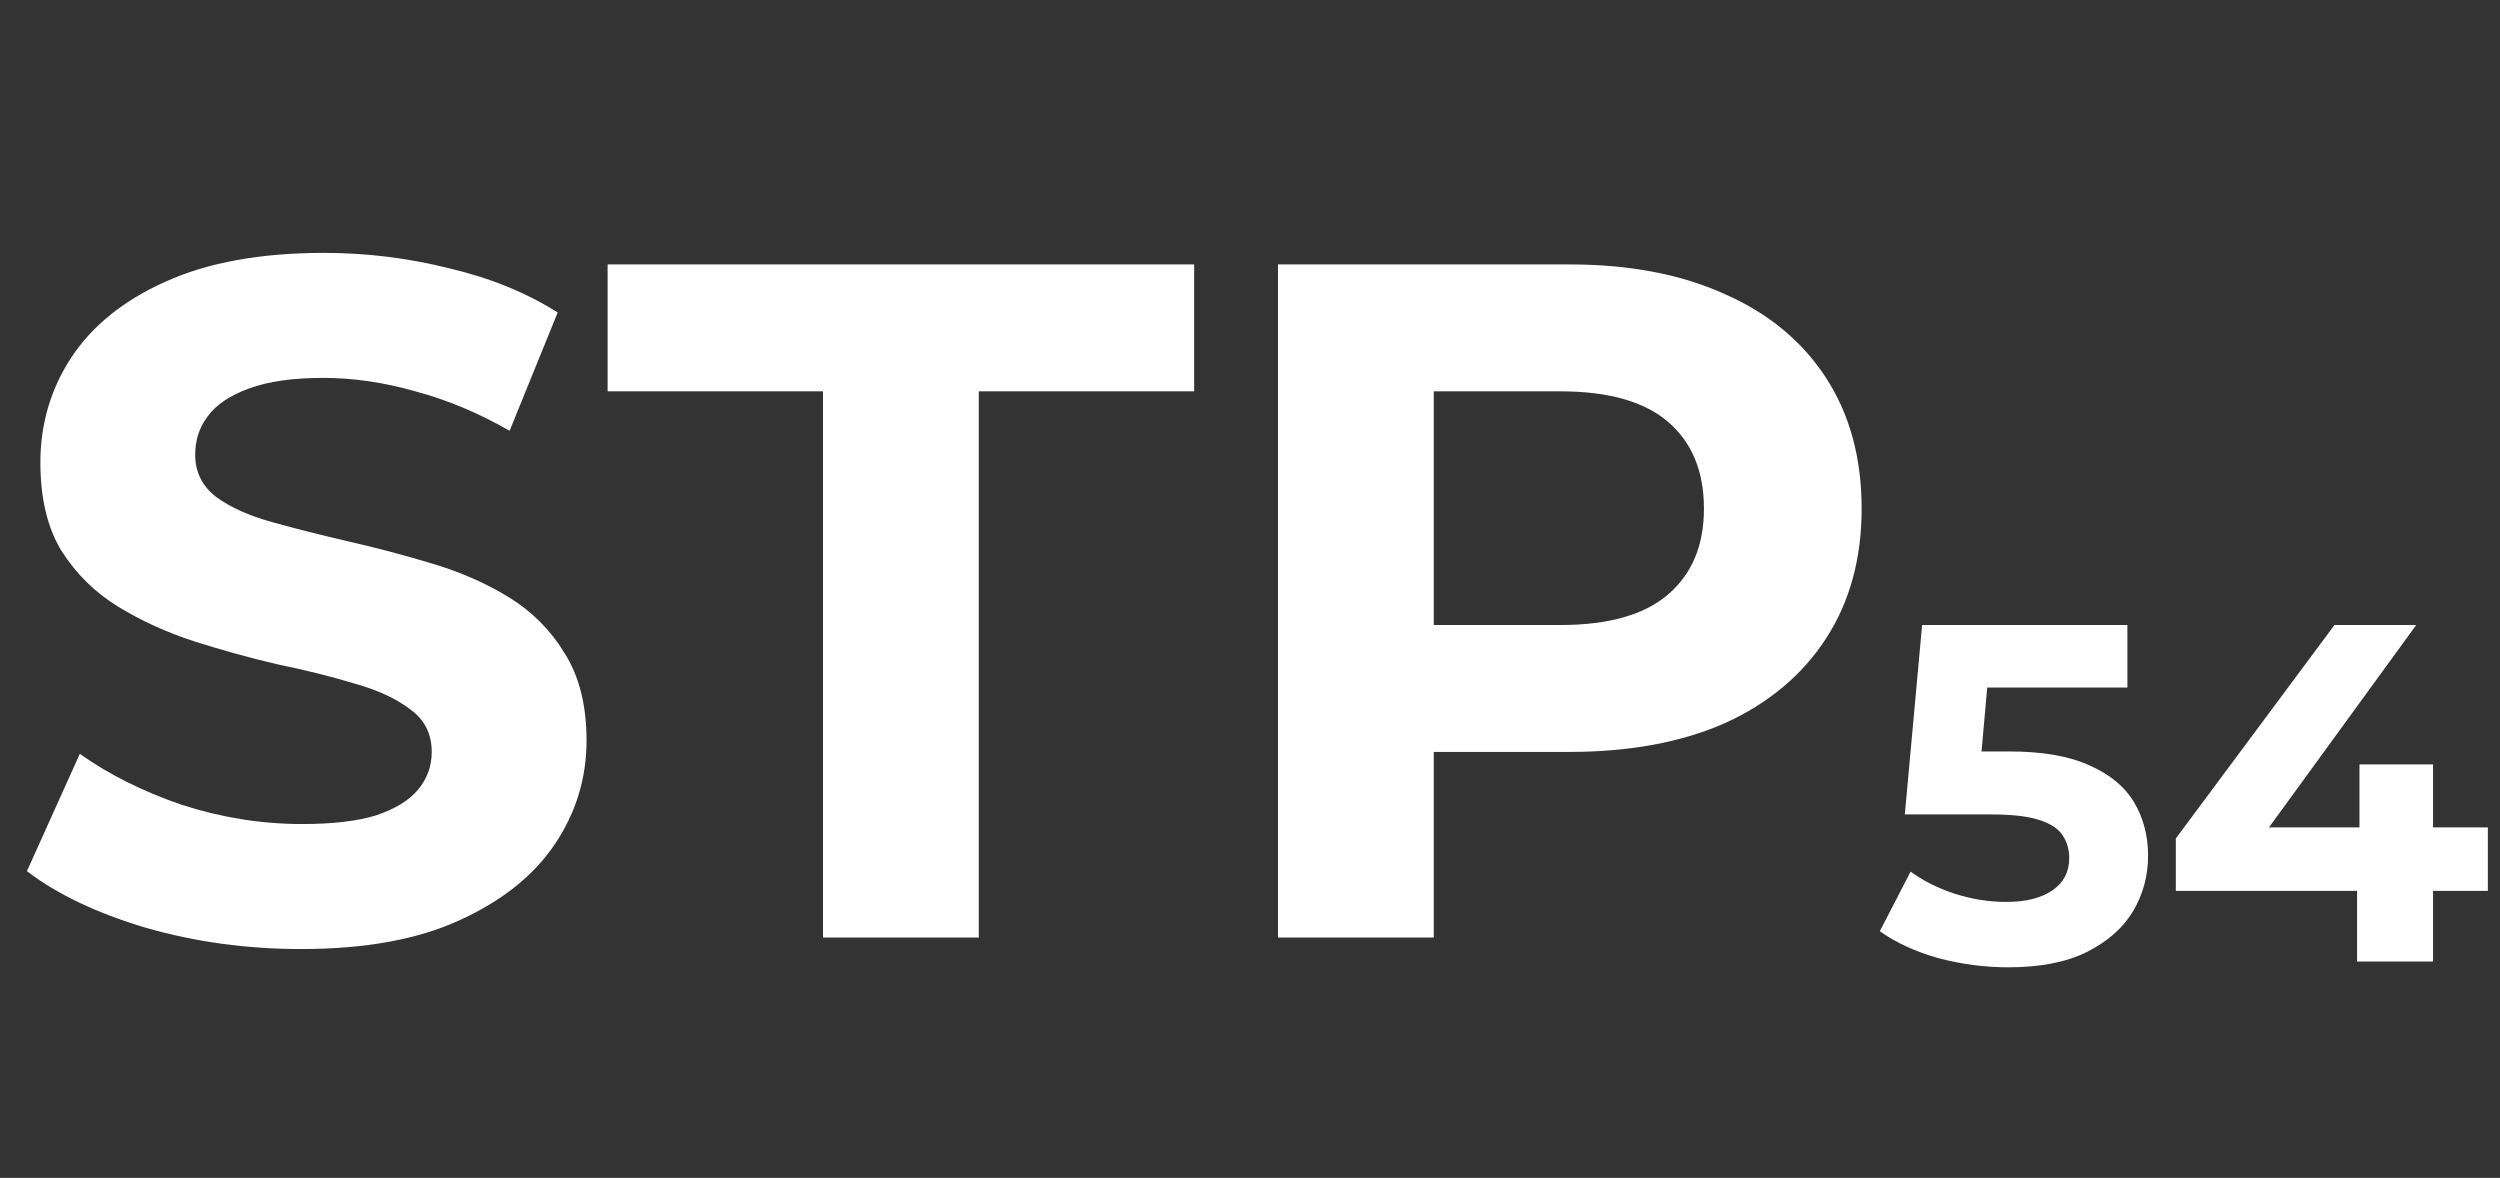
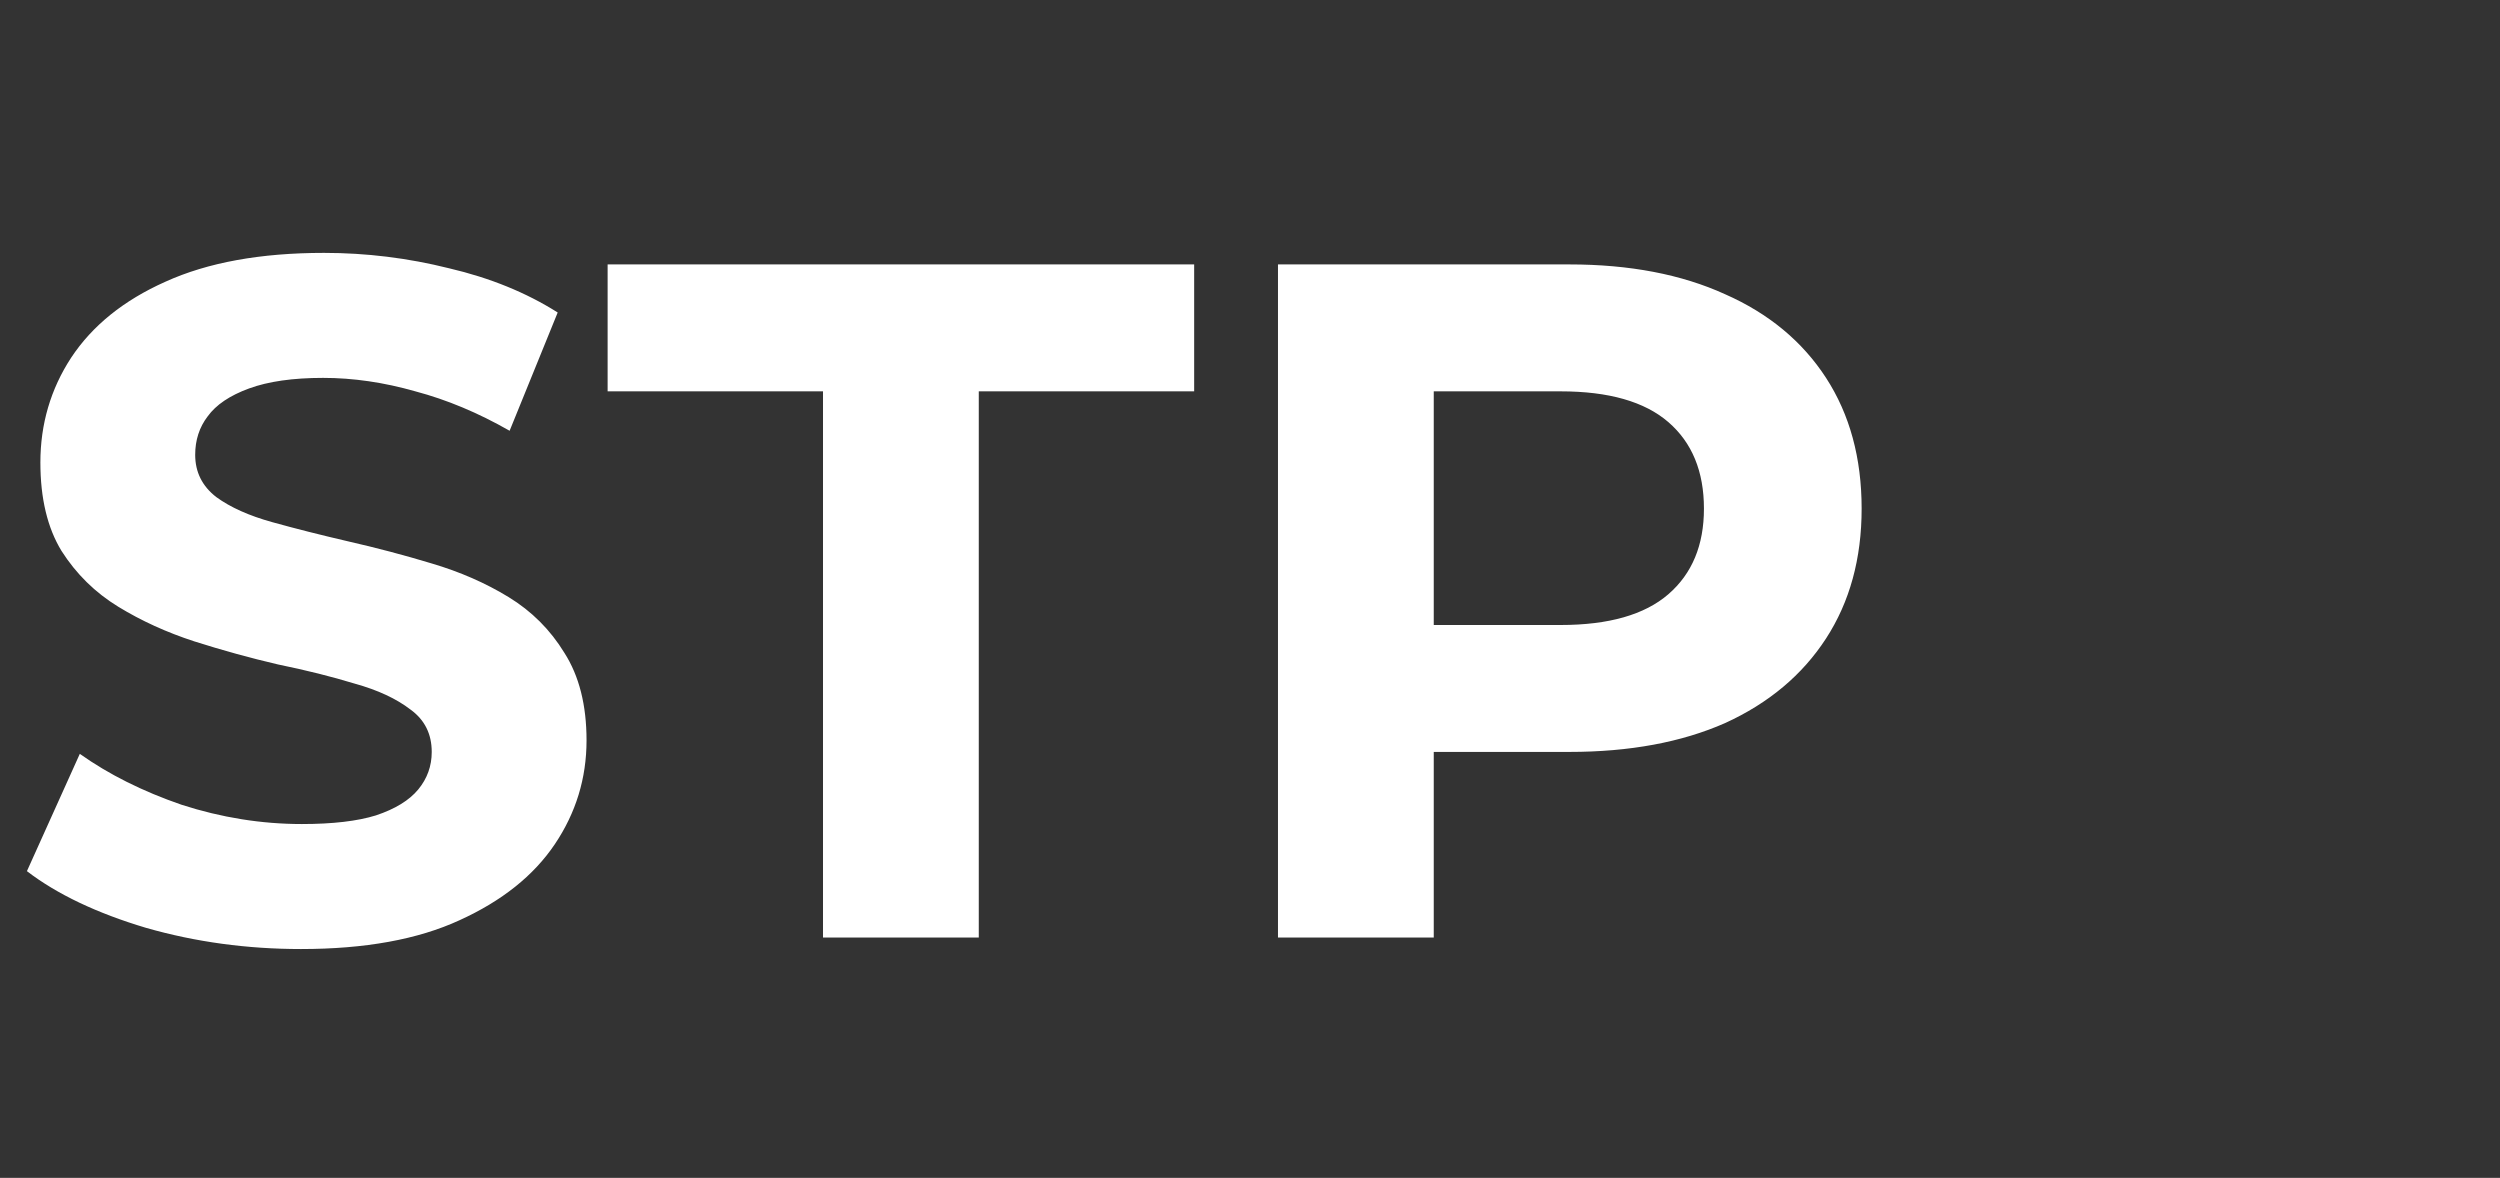
<svg xmlns="http://www.w3.org/2000/svg" width="104" height="49" viewBox="0 0 104 49" fill="none">
  <rect x="0" y="0" width="104" height="49" fill="#333333" stroke="none" />
-   <path d="M12.52 39.48C10.28 39.48 8.133 39.187 6.08 38.6C4.027 37.987 2.373 37.2 1.12 36.24L3.32 31.36C4.52 32.213 5.933 32.92 7.56 33.48C9.213 34.013 10.88 34.28 12.56 34.28C13.84 34.28 14.867 34.16 15.64 33.92C16.44 33.653 17.027 33.293 17.4 32.84C17.773 32.387 17.96 31.867 17.96 31.28C17.96 30.533 17.667 29.947 17.08 29.52C16.493 29.067 15.72 28.707 14.76 28.44C13.8 28.147 12.733 27.88 11.56 27.64C10.413 27.373 9.253 27.053 8.08 26.68C6.933 26.307 5.88 25.827 4.92 25.24C3.96 24.653 3.173 23.88 2.56 22.92C1.973 21.96 1.68 20.733 1.68 19.24C1.68 17.64 2.107 16.187 2.96 14.88C3.84 13.547 5.147 12.493 6.88 11.72C8.64 10.92 10.84 10.52 13.48 10.52C15.24 10.52 16.973 10.733 18.68 11.16C20.387 11.56 21.893 12.173 23.2 13L21.2 17.92C19.893 17.173 18.587 16.627 17.28 16.28C15.973 15.907 14.693 15.72 13.44 15.72C12.187 15.72 11.16 15.867 10.36 16.16C9.56 16.453 8.987 16.84 8.64 17.32C8.293 17.773 8.12 18.307 8.12 18.92C8.12 19.64 8.413 20.227 9 20.68C9.587 21.107 10.36 21.453 11.32 21.72C12.28 21.987 13.333 22.253 14.48 22.52C15.653 22.787 16.813 23.093 17.96 23.44C19.133 23.787 20.2 24.253 21.16 24.84C22.12 25.427 22.893 26.2 23.48 27.16C24.093 28.12 24.4 29.333 24.4 30.8C24.4 32.373 23.96 33.813 23.08 35.12C22.2 36.427 20.88 37.48 19.12 38.28C17.387 39.08 15.187 39.48 12.52 39.48ZM34.237 39V16.28H25.277V11H49.677V16.28H40.717V39H34.237ZM53.164 39V11H65.284C67.79 11 69.95 11.413 71.764 12.24C73.577 13.04 74.977 14.2 75.964 15.72C76.95 17.24 77.444 19.053 77.444 21.16C77.444 23.24 76.95 25.04 75.964 26.56C74.977 28.08 73.577 29.253 71.764 30.08C69.95 30.88 67.79 31.28 65.284 31.28H56.764L59.644 28.36V39H53.164ZM59.644 29.08L56.764 26H64.924C66.924 26 68.417 25.573 69.404 24.72C70.39 23.867 70.884 22.68 70.884 21.16C70.884 19.613 70.39 18.413 69.404 17.56C68.417 16.707 66.924 16.28 64.924 16.28H56.764L59.644 13.2V29.08Z" fill="white" />
-   <path d="M83.54 40.24C82.567 40.24 81.6 40.113 80.64 39.86C79.693 39.593 78.88 39.22 78.2 38.74L79.48 36.26C80.013 36.647 80.627 36.953 81.32 37.18C82.027 37.407 82.74 37.52 83.46 37.52C84.273 37.52 84.913 37.36 85.38 37.04C85.847 36.72 86.08 36.273 86.08 35.7C86.08 35.34 85.987 35.02 85.8 34.74C85.613 34.46 85.28 34.247 84.8 34.1C84.333 33.953 83.673 33.88 82.82 33.88H79.24L79.96 26H88.5V28.6H81.12L82.8 27.12L82.3 32.74L80.62 31.26H83.58C84.967 31.26 86.08 31.453 86.92 31.84C87.773 32.213 88.393 32.727 88.78 33.38C89.167 34.033 89.36 34.773 89.36 35.6C89.36 36.427 89.153 37.193 88.74 37.9C88.327 38.593 87.687 39.16 86.82 39.6C85.967 40.027 84.873 40.24 83.54 40.24ZM90.514 37.06V34.88L97.115 26H100.515L94.055 34.88L92.475 34.42H103.495V37.06H90.514ZM98.055 40V37.06L98.154 34.42V31.8H101.215V40H98.055Z" fill="white" />
+   <path d="M12.52 39.48C10.28 39.48 8.133 39.187 6.08 38.6C4.027 37.987 2.373 37.2 1.12 36.24L3.32 31.36C4.52 32.213 5.933 32.92 7.56 33.48C9.213 34.013 10.88 34.28 12.56 34.28C13.84 34.28 14.867 34.16 15.64 33.92C16.44 33.653 17.027 33.293 17.4 32.84C17.773 32.387 17.96 31.867 17.96 31.28C17.96 30.533 17.667 29.947 17.08 29.52C16.493 29.067 15.72 28.707 14.76 28.44C13.8 28.147 12.733 27.88 11.56 27.64C10.413 27.373 9.253 27.053 8.08 26.68C6.933 26.307 5.88 25.827 4.92 25.24C3.96 24.653 3.173 23.88 2.56 22.92C1.973 21.96 1.68 20.733 1.68 19.24C1.68 17.64 2.107 16.187 2.96 14.88C3.84 13.547 5.147 12.493 6.88 11.72C8.64 10.92 10.84 10.52 13.48 10.52C15.24 10.52 16.973 10.733 18.68 11.16C20.387 11.56 21.893 12.173 23.2 13L21.2 17.92C19.893 17.173 18.587 16.627 17.28 16.28C15.973 15.907 14.693 15.72 13.44 15.72C12.187 15.72 11.16 15.867 10.36 16.16C9.56 16.453 8.987 16.84 8.64 17.32C8.293 17.773 8.12 18.307 8.12 18.92C8.12 19.64 8.413 20.227 9 20.68C9.587 21.107 10.36 21.453 11.32 21.72C12.28 21.987 13.333 22.253 14.48 22.52C15.653 22.787 16.813 23.093 17.96 23.44C19.133 23.787 20.2 24.253 21.16 24.84C22.12 25.427 22.893 26.2 23.48 27.16C24.093 28.12 24.4 29.333 24.4 30.8C24.4 32.373 23.96 33.813 23.08 35.12C22.2 36.427 20.88 37.48 19.12 38.28C17.387 39.08 15.187 39.48 12.52 39.48ZM34.237 39V16.28H25.277V11H49.677V16.28H40.717V39ZM53.164 39V11H65.284C67.79 11 69.95 11.413 71.764 12.24C73.577 13.04 74.977 14.2 75.964 15.72C76.95 17.24 77.444 19.053 77.444 21.16C77.444 23.24 76.95 25.04 75.964 26.56C74.977 28.08 73.577 29.253 71.764 30.08C69.95 30.88 67.79 31.28 65.284 31.28H56.764L59.644 28.36V39H53.164ZM59.644 29.08L56.764 26H64.924C66.924 26 68.417 25.573 69.404 24.72C70.39 23.867 70.884 22.68 70.884 21.16C70.884 19.613 70.39 18.413 69.404 17.56C68.417 16.707 66.924 16.28 64.924 16.28H56.764L59.644 13.2V29.08Z" fill="white" />
</svg>